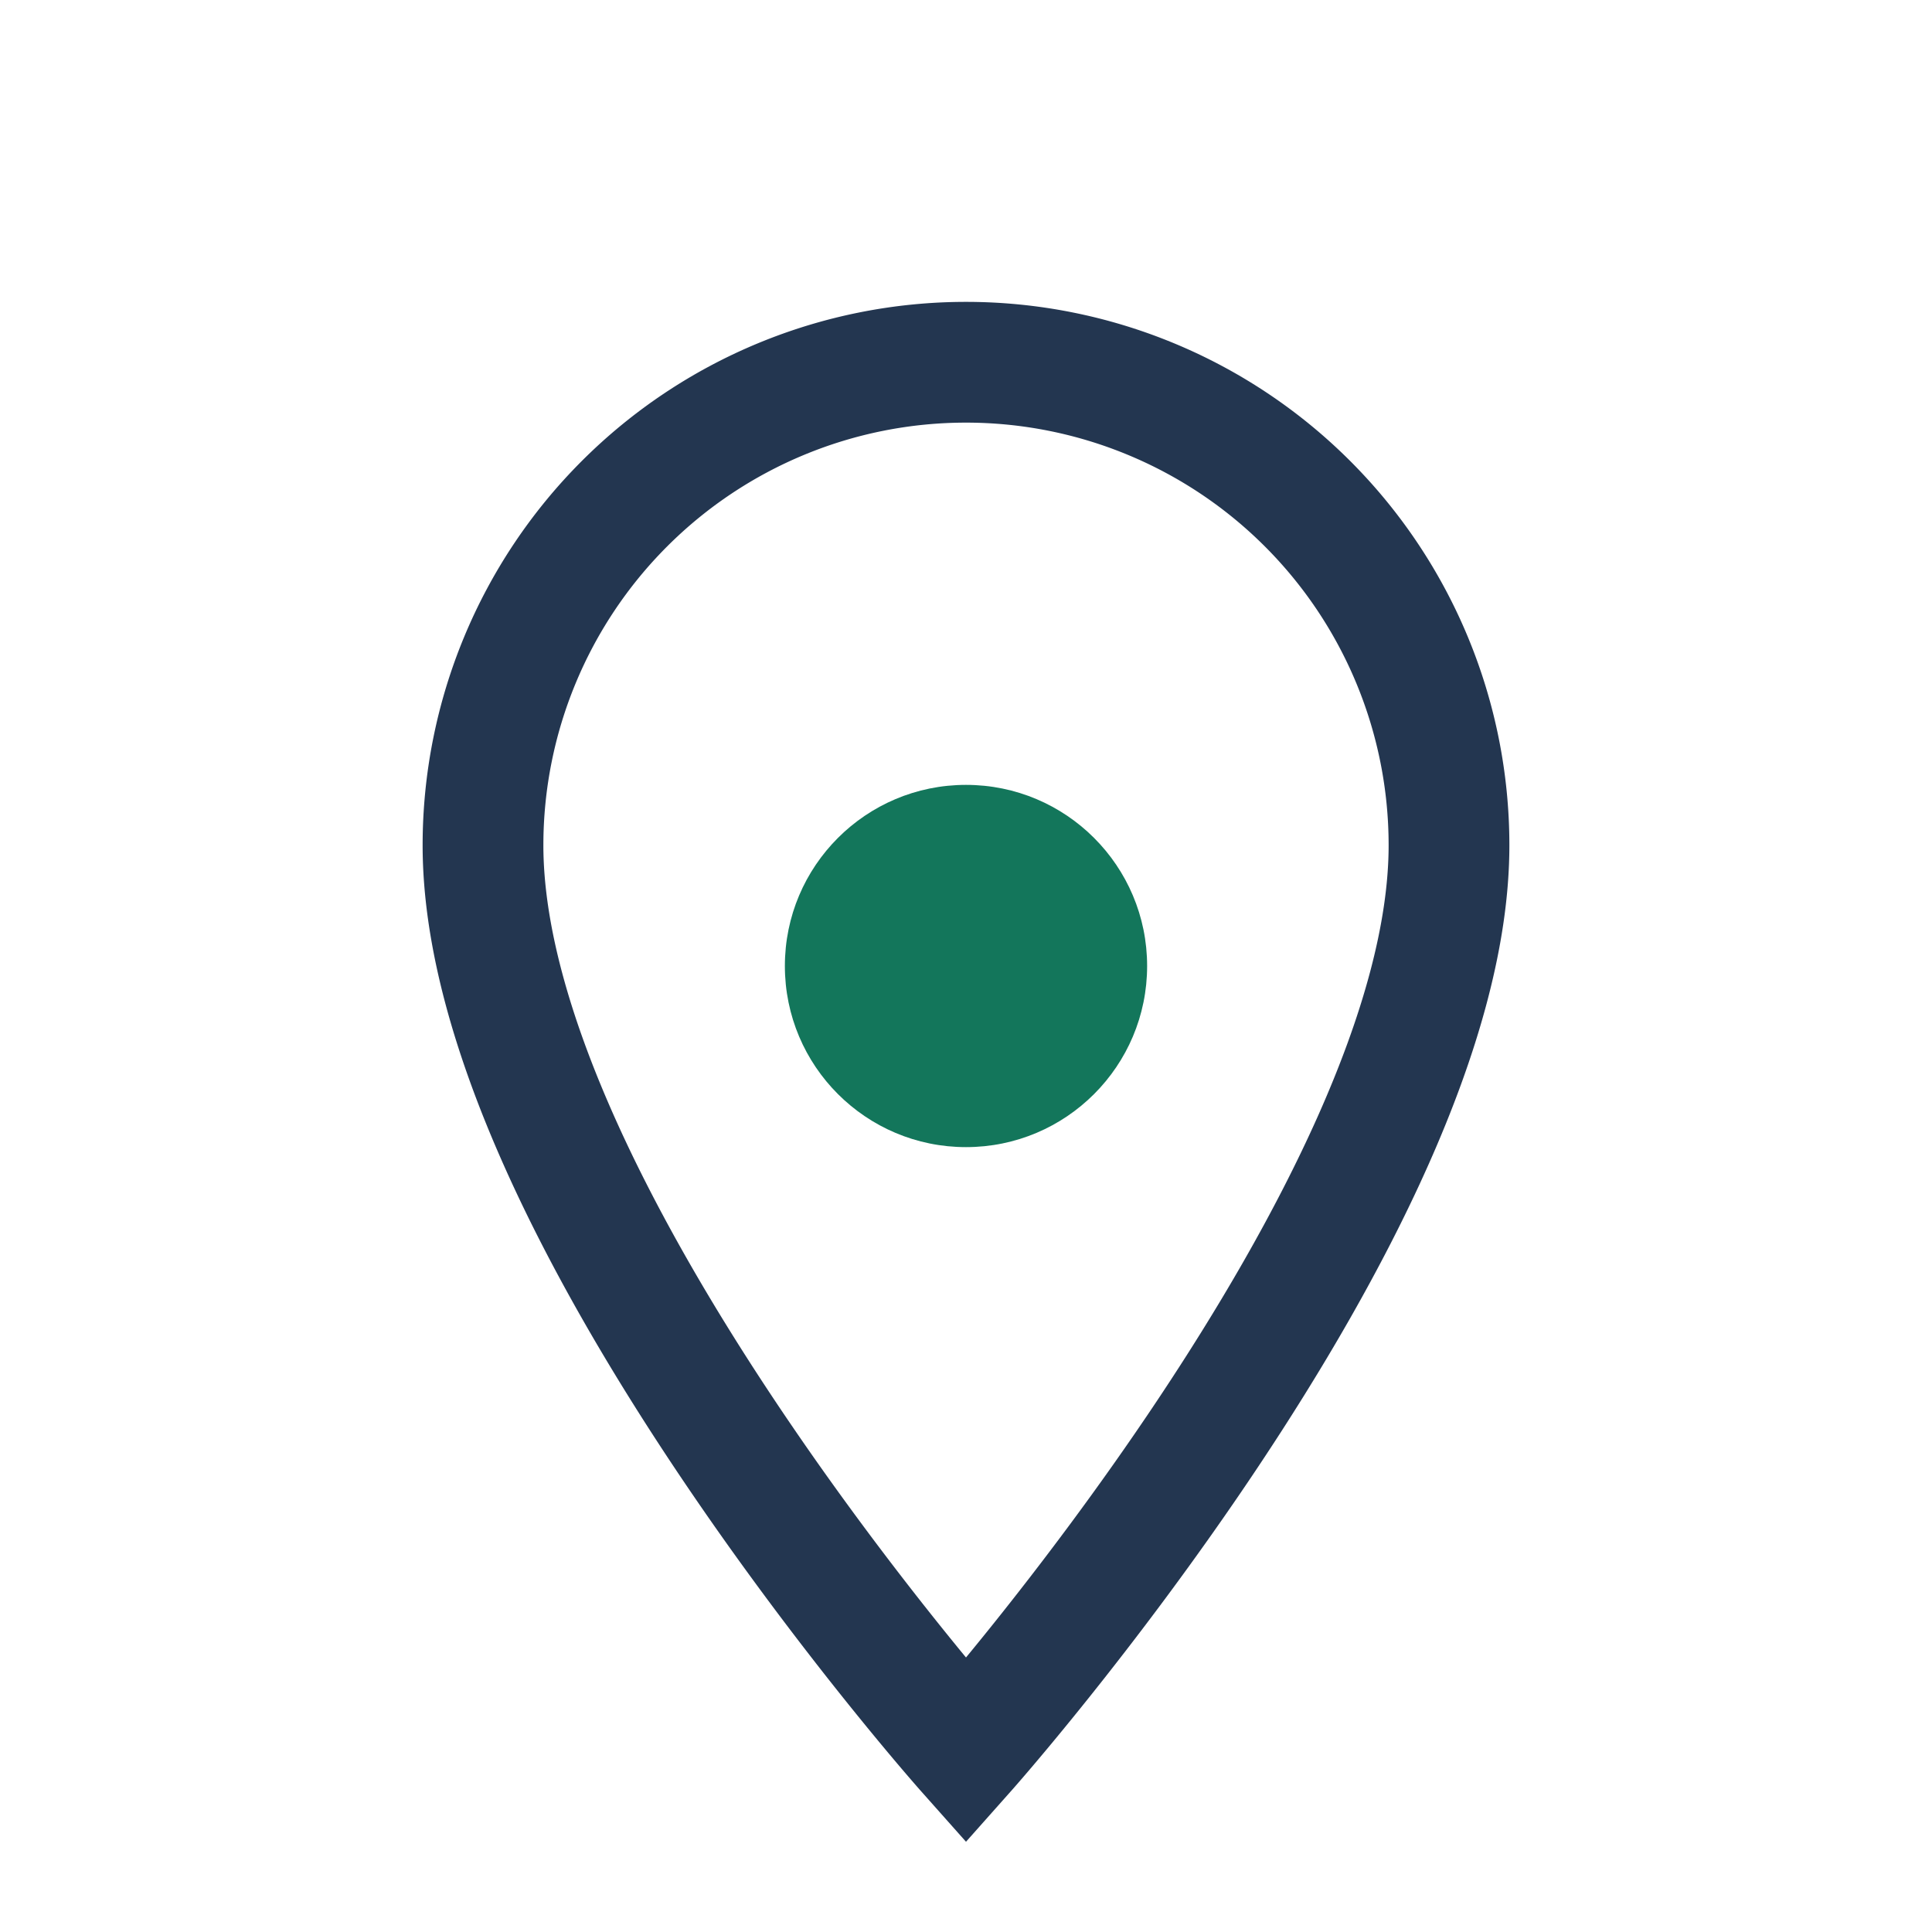
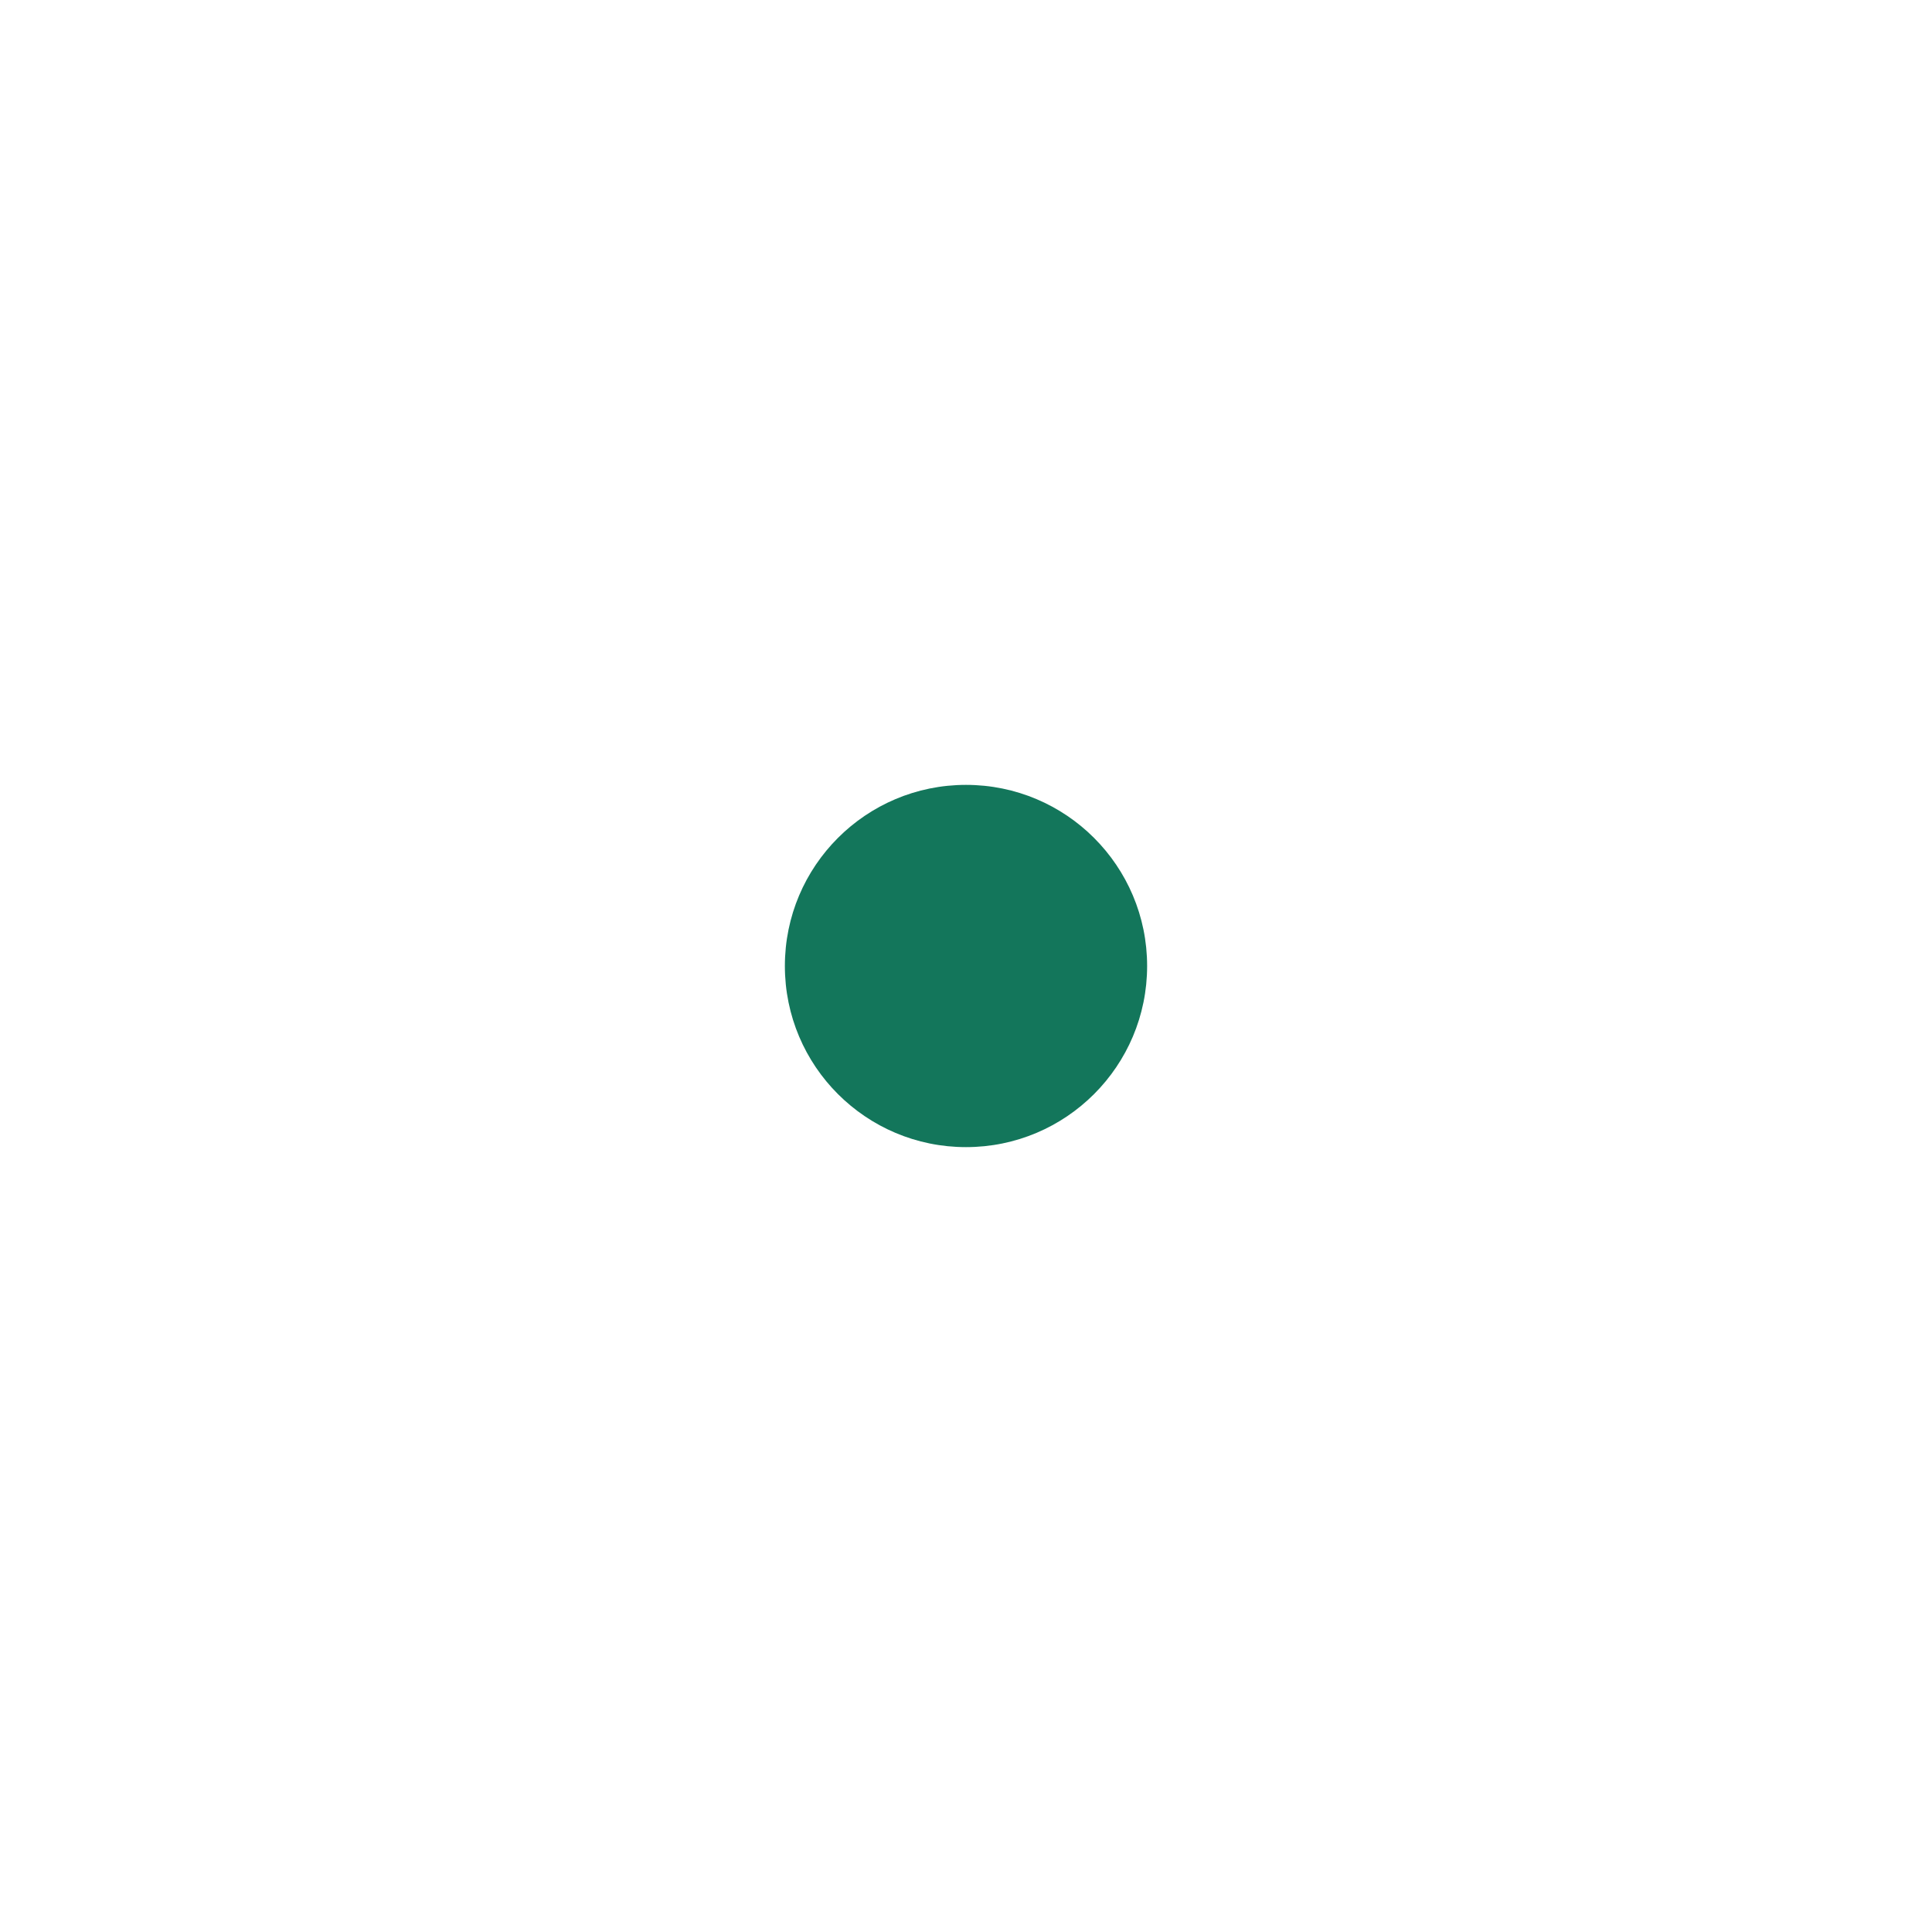
<svg xmlns="http://www.w3.org/2000/svg" width="32" height="32" viewBox="0 0 32 32">
-   <path d="M16 29s8-9 8-15a8 8 0 1 0-16 0c0 6 8 15 8 15z" fill="none" stroke="#233650" stroke-width="2" />
  <circle cx="16" cy="16" r="3" fill="#13765B" />
</svg>